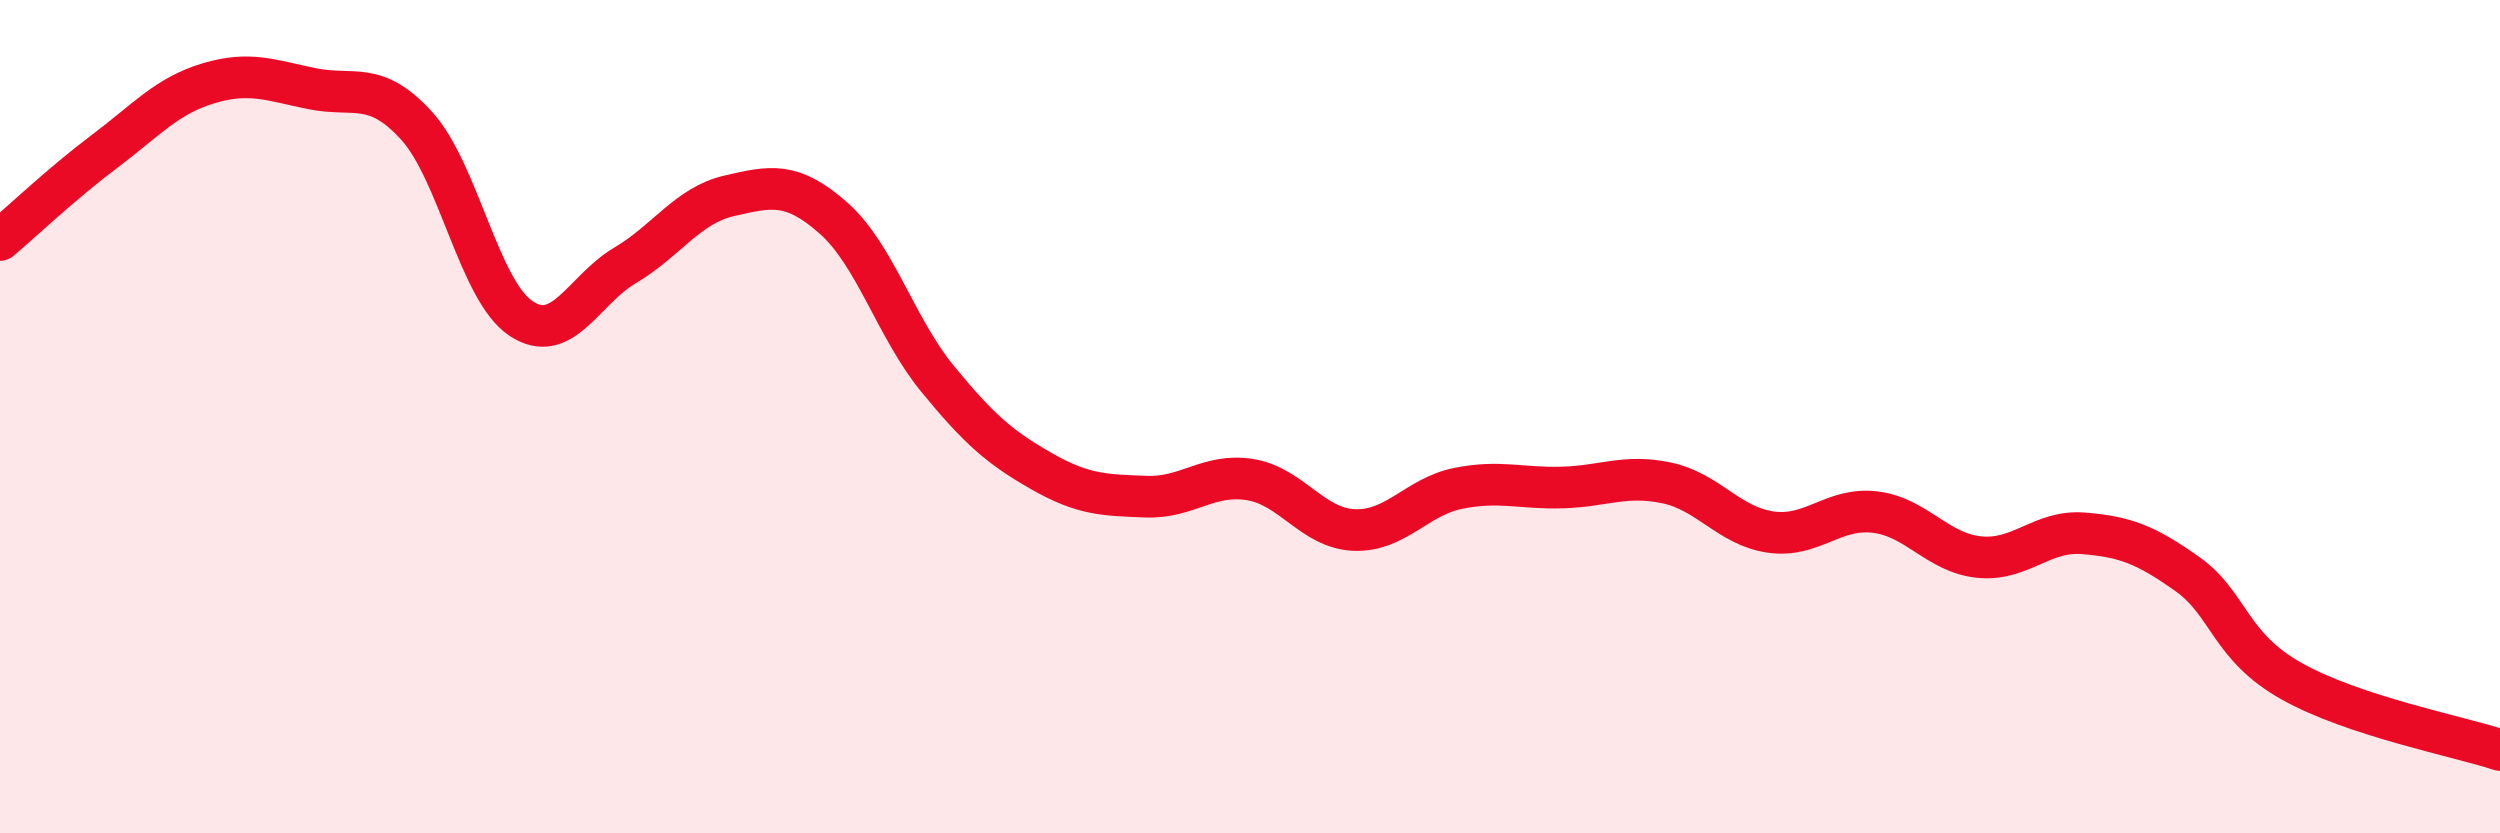
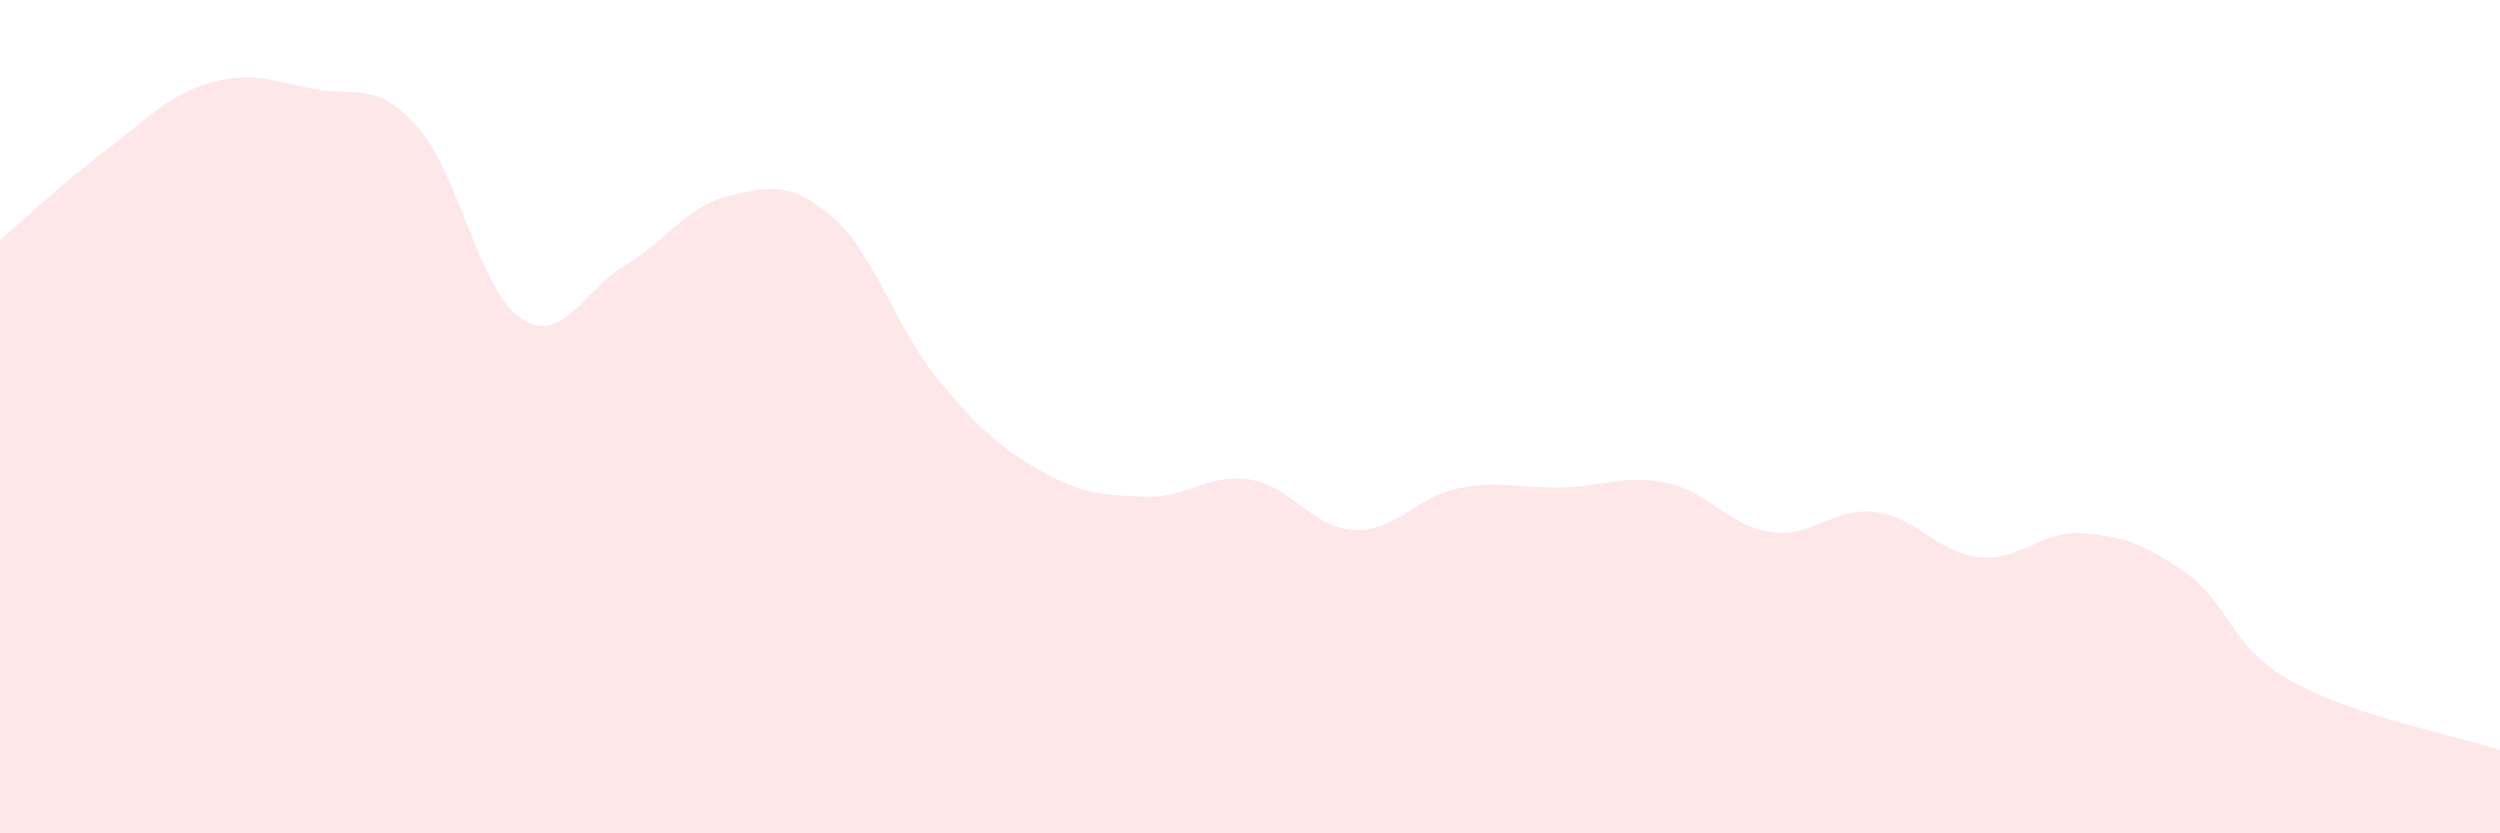
<svg xmlns="http://www.w3.org/2000/svg" width="60" height="20" viewBox="0 0 60 20">
  <path d="M 0,5.76 C 0.5,5.34 1.5,4.39 2.5,3.64 C 3.5,2.89 4,2.3 5,2 C 6,1.7 6.5,1.93 7.5,2.13 C 8.5,2.33 9,1.92 10,3.02 C 11,4.12 11.5,6.97 12.5,7.64 C 13.5,8.31 14,6.96 15,6.37 C 16,5.78 16.5,4.93 17.5,4.7 C 18.5,4.47 19,4.35 20,5.23 C 21,6.11 21.5,7.87 22.5,9.09 C 23.5,10.31 24,10.74 25,11.31 C 26,11.88 26.5,11.88 27.5,11.92 C 28.5,11.96 29,11.35 30,11.51 C 31,11.67 31.5,12.68 32.5,12.72 C 33.5,12.76 34,11.92 35,11.72 C 36,11.52 36.5,11.73 37.5,11.7 C 38.5,11.67 39,11.38 40,11.59 C 41,11.8 41.5,12.63 42.5,12.77 C 43.5,12.91 44,12.17 45,12.29 C 46,12.41 46.5,13.27 47.5,13.37 C 48.5,13.47 49,12.72 50,12.8 C 51,12.88 51.5,13.07 52.5,13.78 C 53.5,14.49 53.5,15.51 55,16.35 C 56.5,17.19 59,17.67 60,18L60 20L0 20Z" fill="#EB0A25" opacity="0.1" stroke-linecap="round" stroke-linejoin="round" />
-   <path d="M 0,5.76 C 0.5,5.34 1.5,4.39 2.5,3.64 C 3.5,2.89 4,2.3 5,2 C 6,1.7 6.5,1.93 7.5,2.13 C 8.5,2.33 9,1.92 10,3.02 C 11,4.12 11.5,6.97 12.5,7.64 C 13.5,8.31 14,6.96 15,6.37 C 16,5.78 16.5,4.93 17.5,4.7 C 18.5,4.47 19,4.35 20,5.23 C 21,6.11 21.5,7.87 22.5,9.09 C 23.5,10.31 24,10.74 25,11.31 C 26,11.88 26.5,11.88 27.5,11.92 C 28.5,11.96 29,11.35 30,11.51 C 31,11.67 31.5,12.68 32.5,12.72 C 33.5,12.76 34,11.92 35,11.72 C 36,11.52 36.5,11.73 37.5,11.7 C 38.5,11.67 39,11.38 40,11.59 C 41,11.8 41.5,12.63 42.5,12.77 C 43.5,12.91 44,12.17 45,12.29 C 46,12.41 46.5,13.27 47.5,13.37 C 48.5,13.47 49,12.72 50,12.8 C 51,12.88 51.5,13.07 52.5,13.78 C 53.5,14.49 53.5,15.51 55,16.35 C 56.5,17.19 59,17.67 60,18" stroke="#EB0A25" stroke-width="1" fill="none" stroke-linecap="round" stroke-linejoin="round" />
</svg>